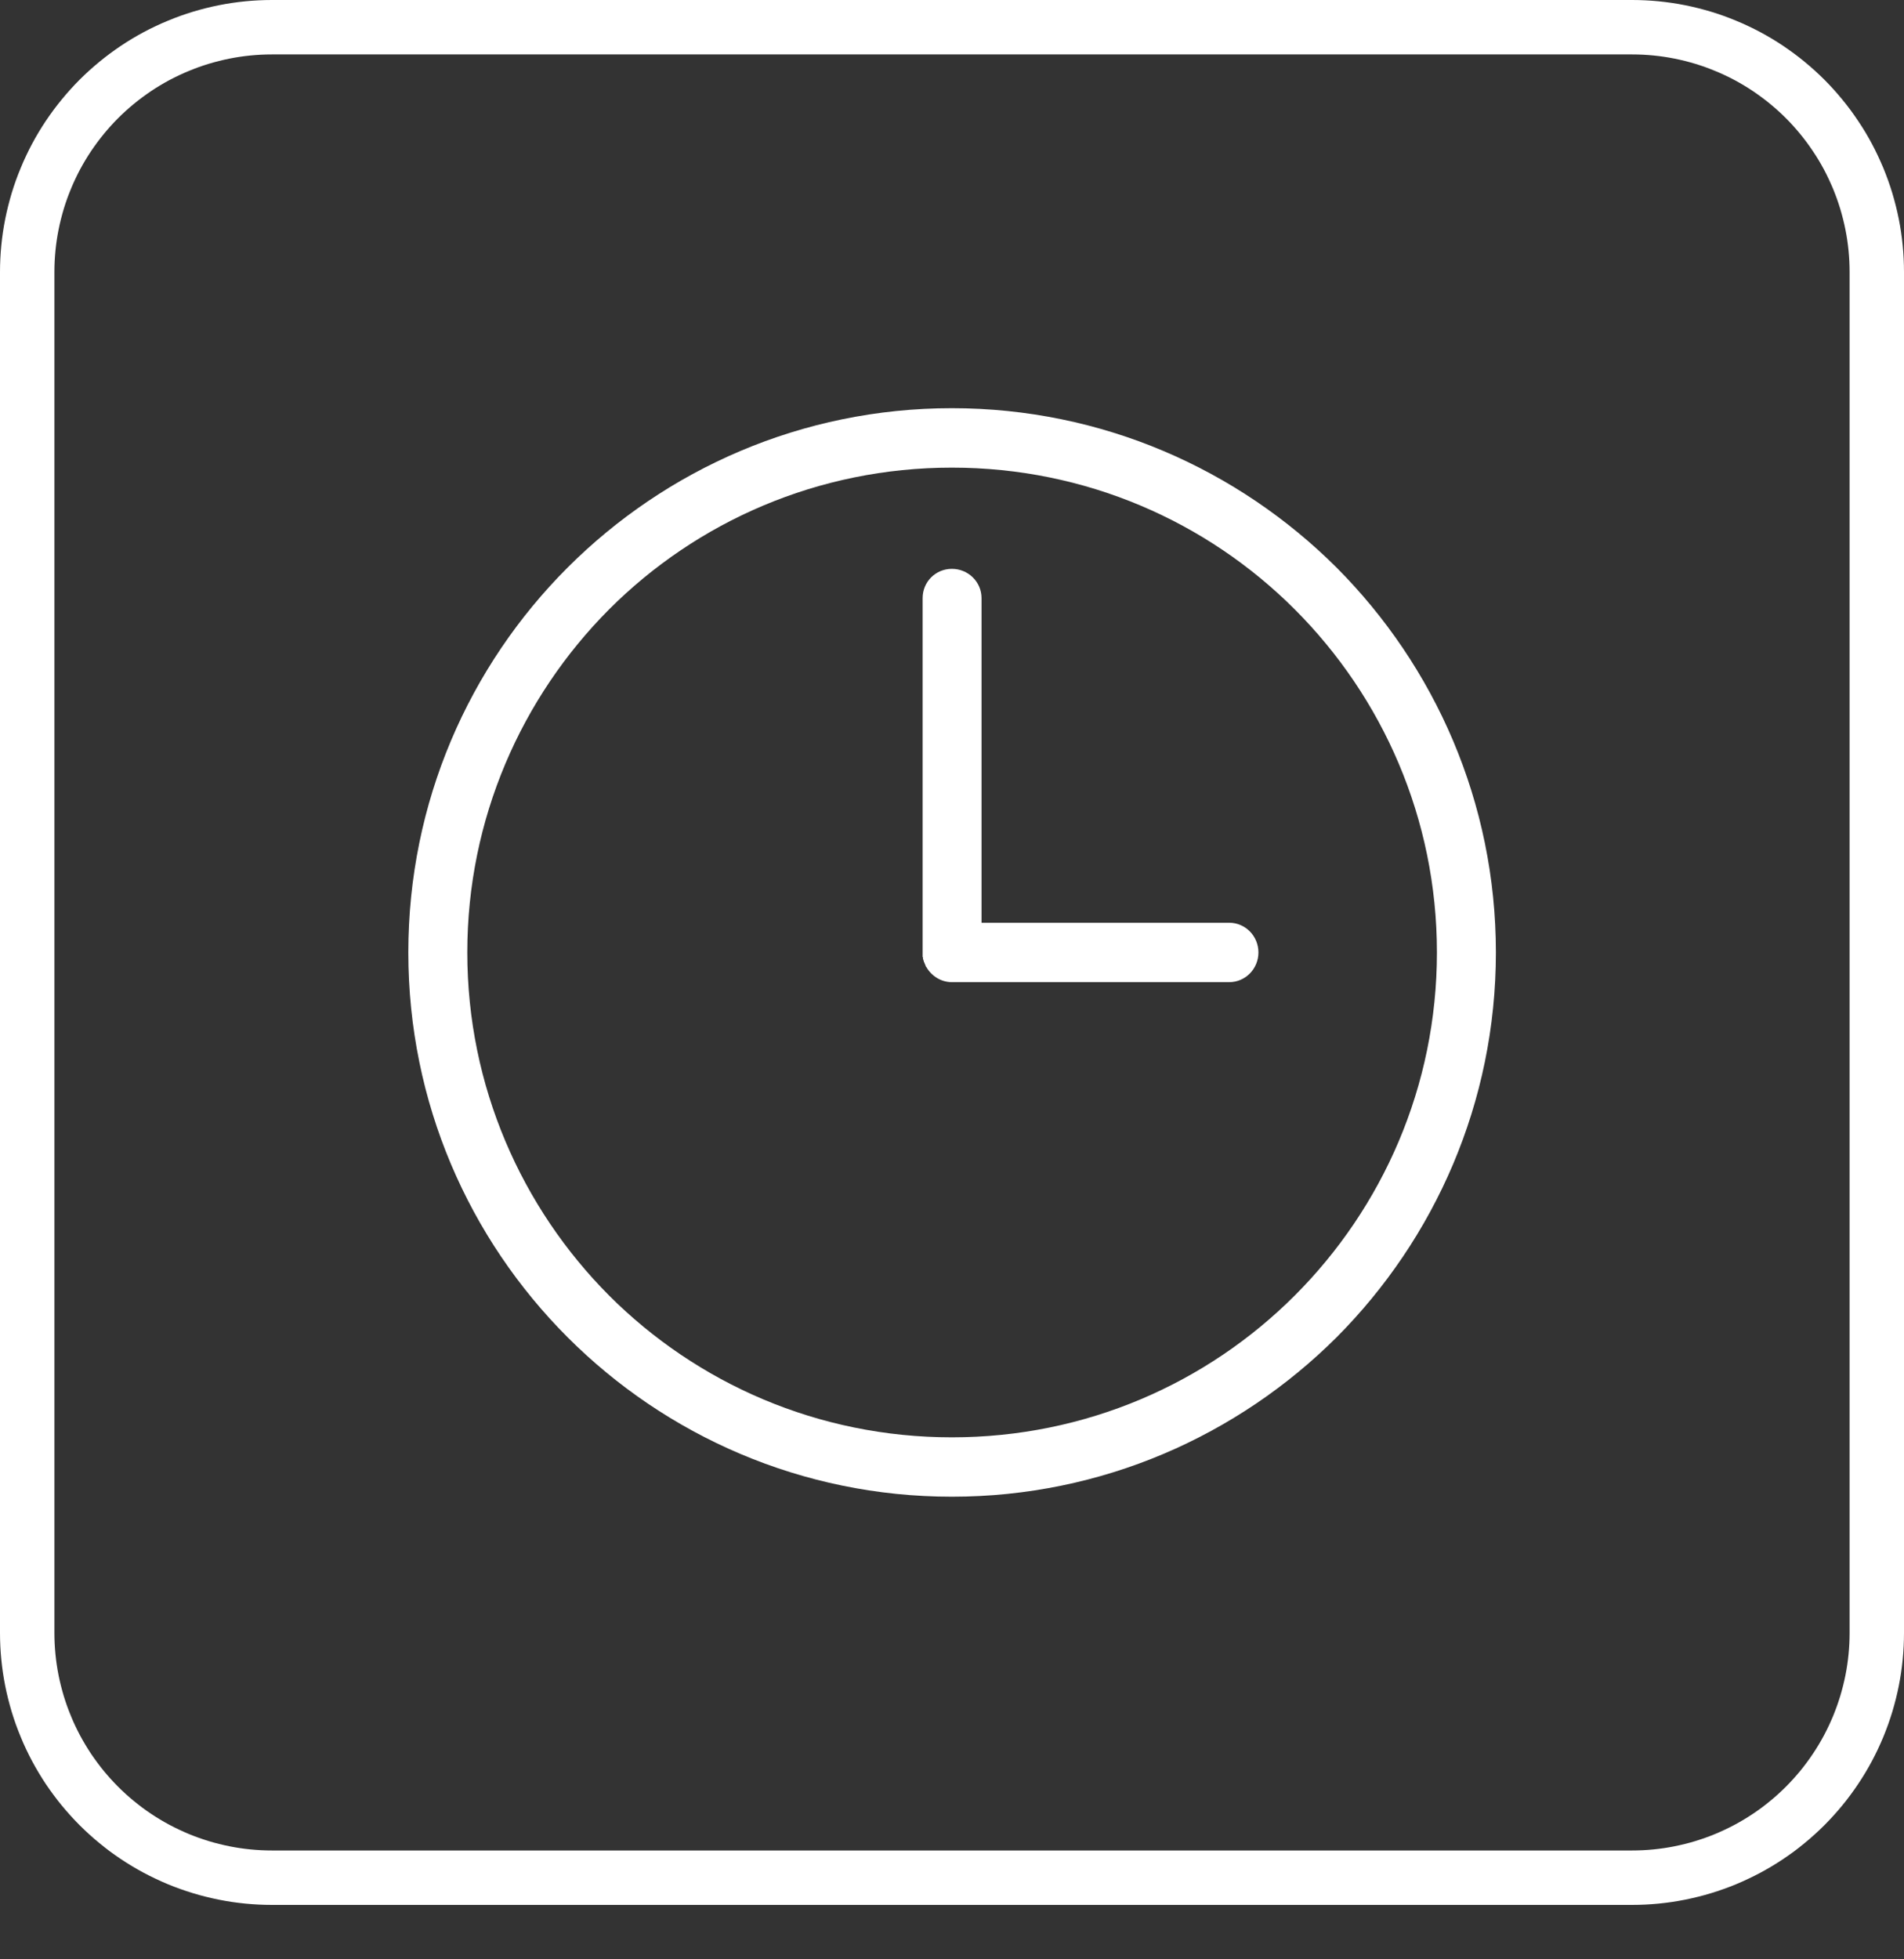
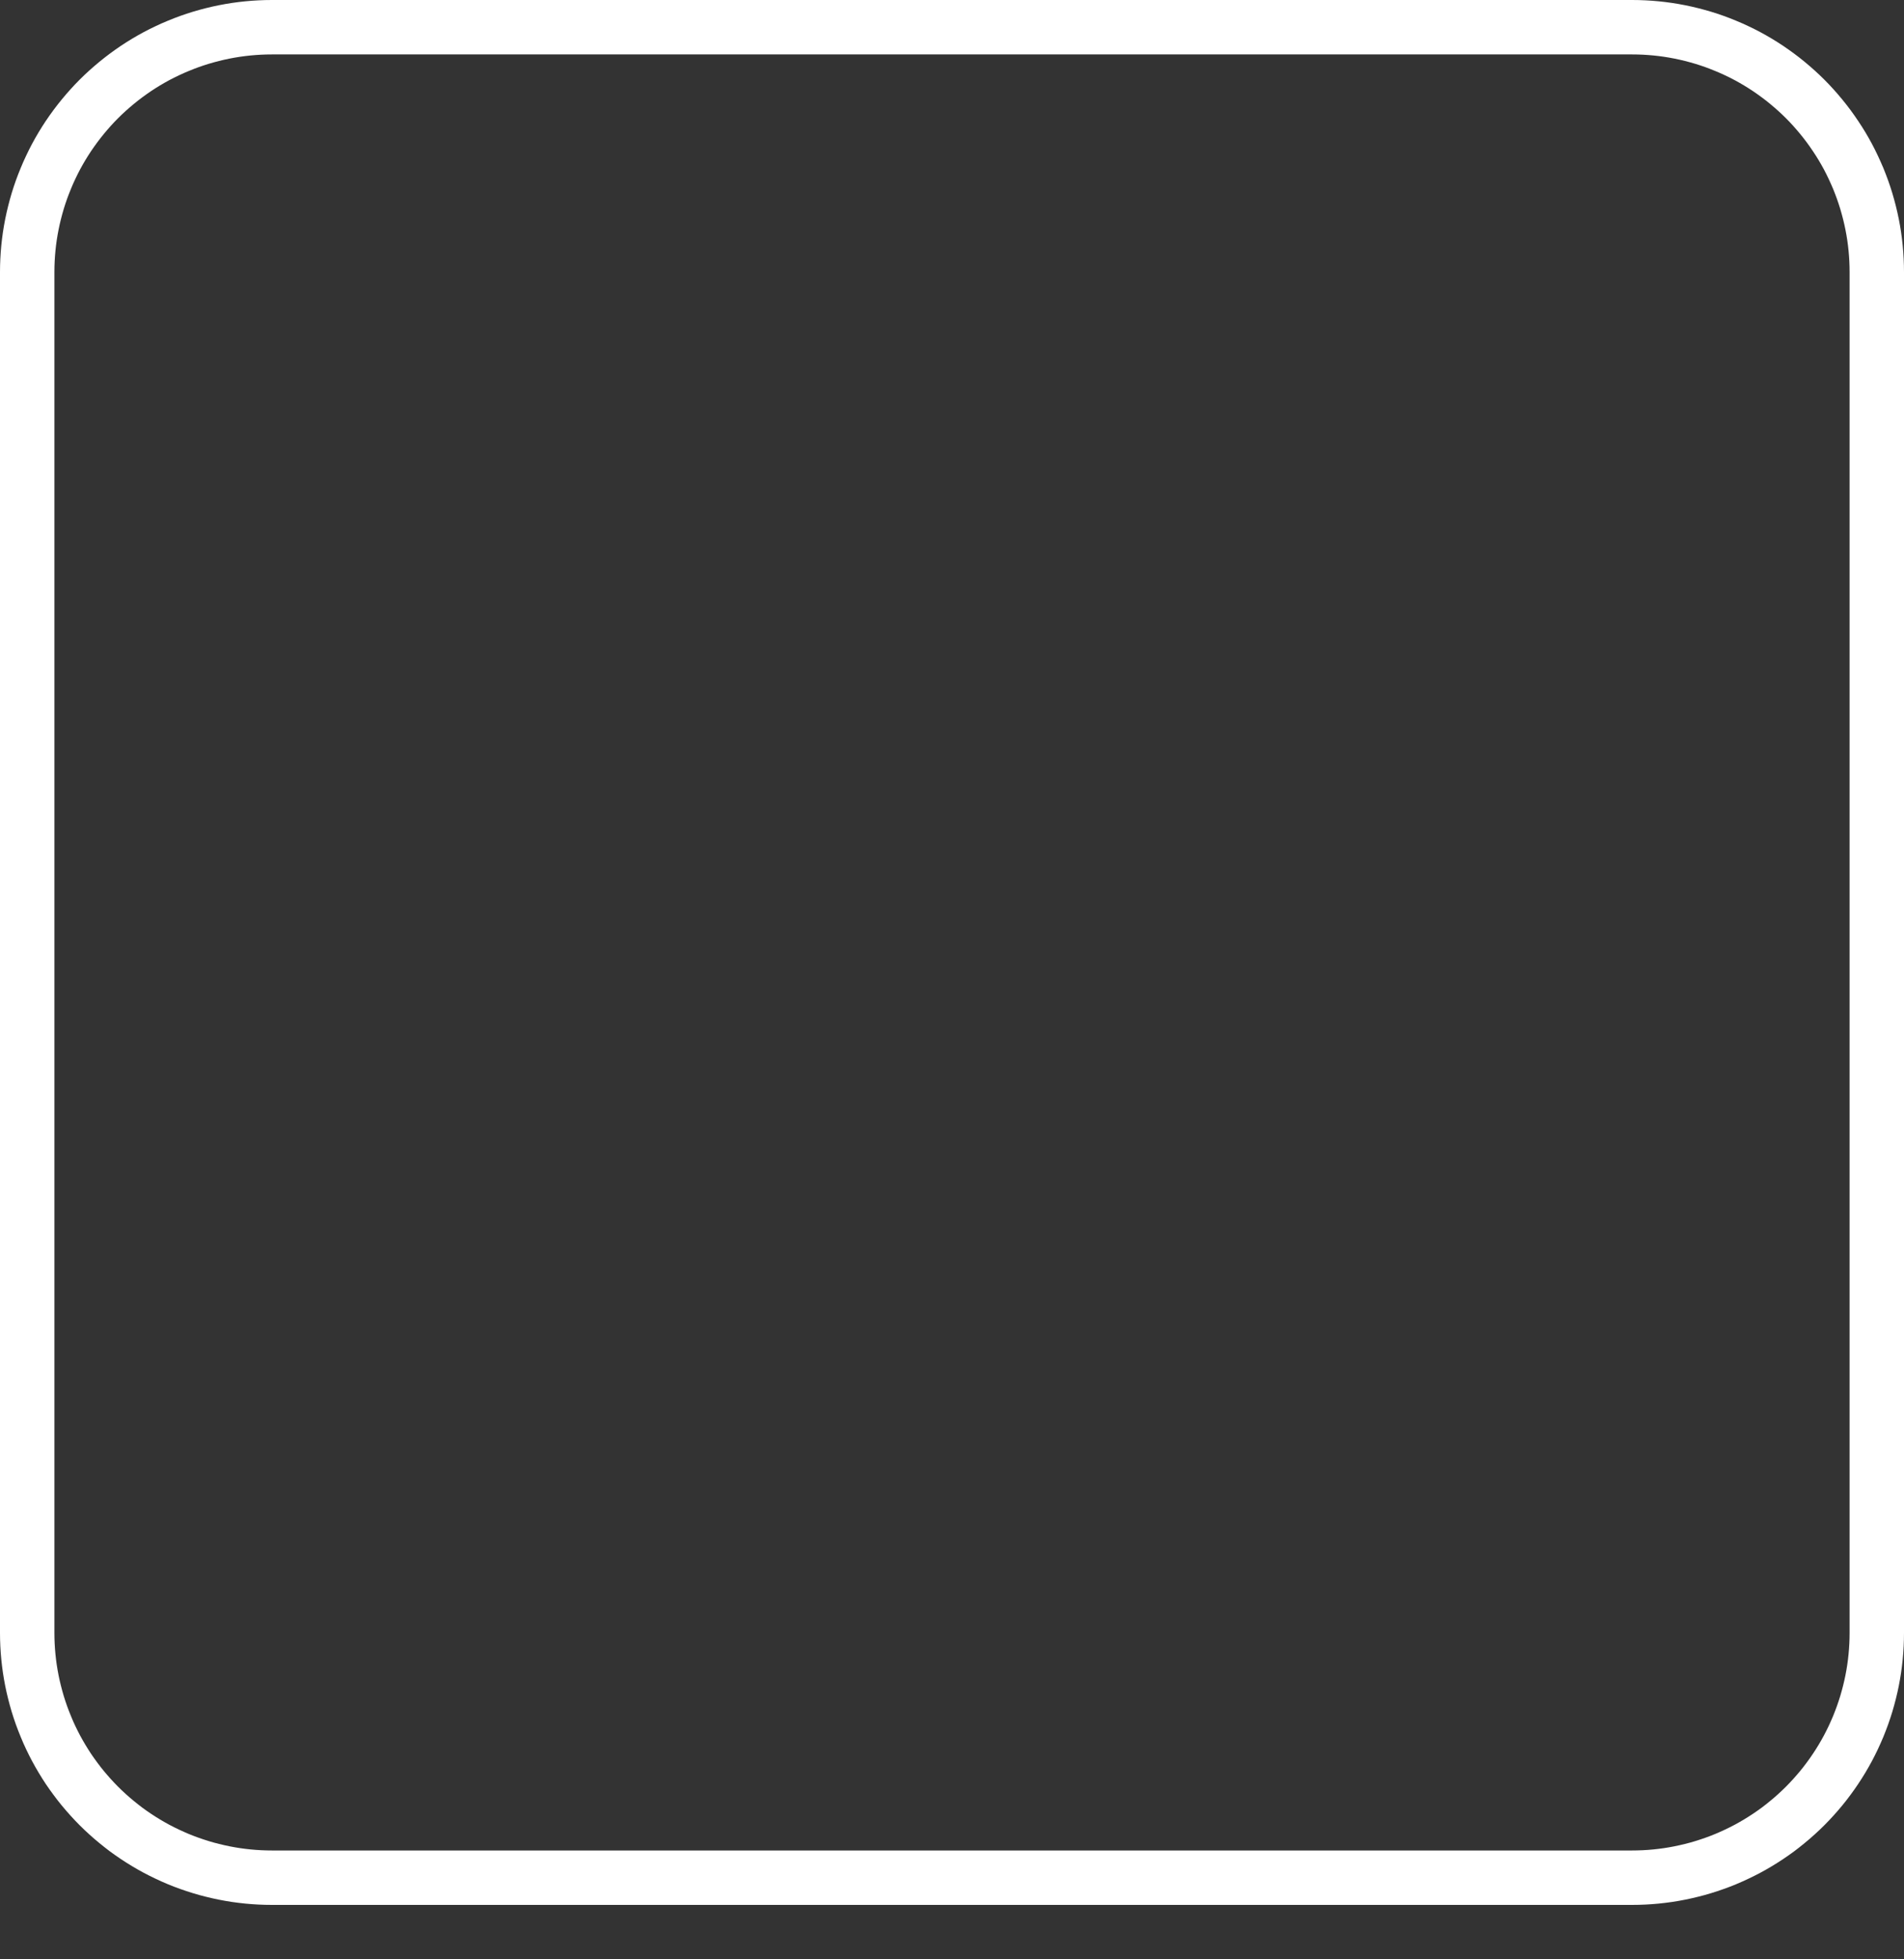
<svg xmlns="http://www.w3.org/2000/svg" xmlns:xlink="http://www.w3.org/1999/xlink" width="35px" height="36px" viewBox="0 0 35 36" version="1.1">
  <rect x="0" y="0" width="35" height="36" fill="#333333" stroke="none" />
  <desc>Created with Lunacy</desc>
  <defs>
    <path d="M4.999 0L30.001 0Q30.124 0 30.246 0.006Q30.369 0.012 30.491 0.024Q30.613 0.036 30.735 0.054Q30.856 0.072 30.976 0.096Q31.097 0.12 31.216 0.15Q31.335 0.18 31.452 0.215Q31.57 0.251 31.685 0.292Q31.801 0.334 31.914 0.381Q32.027 0.427 32.138 0.48Q32.249 0.532 32.358 0.59Q32.466 0.648 32.571 0.711Q32.676 0.774 32.778 0.842Q32.88 0.911 32.979 0.984Q33.078 1.057 33.172 1.135Q33.267 1.213 33.358 1.295Q33.449 1.377 33.536 1.464Q33.623 1.551 33.705 1.642Q33.787 1.733 33.865 1.828Q33.943 1.923 34.016 2.021Q34.089 2.12 34.157 2.222Q34.226 2.324 34.289 2.429Q34.352 2.534 34.41 2.642Q34.468 2.751 34.52 2.862Q34.572 2.973 34.62 3.086Q34.666 3.199 34.708 3.315Q34.749 3.43 34.785 3.548Q34.82 3.665 34.85 3.784Q34.88 3.903 34.904 4.024Q34.928 4.144 34.946 4.265Q34.964 4.387 34.976 4.509Q34.988 4.631 34.994 4.754Q35 4.876 35 4.999L35 30.001Q35 30.124 34.994 30.247Q34.988 30.369 34.976 30.491Q34.964 30.613 34.946 30.735Q34.928 30.856 34.904 30.977Q34.88 31.097 34.85 31.216Q34.82 31.335 34.785 31.452Q34.749 31.57 34.708 31.685Q34.666 31.801 34.62 31.914Q34.572 32.028 34.52 32.139Q34.468 32.249 34.41 32.358Q34.352 32.466 34.289 32.571Q34.226 32.676 34.157 32.779Q34.089 32.881 34.016 32.979Q33.943 33.078 33.865 33.173Q33.787 33.267 33.705 33.358Q33.623 33.449 33.536 33.536Q33.449 33.623 33.358 33.705Q33.267 33.788 33.172 33.865Q33.078 33.943 32.979 34.017Q32.88 34.09 32.778 34.158Q32.676 34.226 32.571 34.289Q32.466 34.352 32.358 34.41Q32.249 34.468 32.138 34.52Q32.027 34.573 31.914 34.62Q31.801 34.667 31.685 34.708Q31.57 34.749 31.452 34.785Q31.335 34.821 31.216 34.85Q31.097 34.88 30.976 34.904Q30.856 34.928 30.735 34.946Q30.613 34.964 30.491 34.976Q30.369 34.988 30.246 34.994Q30.124 35 30.001 35L4.999 35Q4.876 35 4.754 34.994Q4.631 34.988 4.509 34.976Q4.387 34.964 4.265 34.946Q4.144 34.928 4.024 34.904Q3.903 34.88 3.784 34.85Q3.665 34.821 3.548 34.785Q3.43 34.749 3.315 34.708Q3.199 34.667 3.086 34.62Q2.973 34.573 2.862 34.52Q2.751 34.468 2.642 34.41Q2.534 34.352 2.429 34.289Q2.324 34.226 2.222 34.158Q2.12 34.09 2.021 34.017Q1.923 33.943 1.828 33.865Q1.733 33.788 1.642 33.705Q1.551 33.623 1.464 33.536Q1.377 33.449 1.295 33.358Q1.213 33.267 1.135 33.173Q1.057 33.078 0.984 32.979Q0.911 32.881 0.842 32.779Q0.774 32.676 0.711 32.571Q0.648 32.466 0.59 32.358Q0.532 32.249 0.48 32.139Q0.427 32.028 0.381 31.914Q0.334 31.801 0.292 31.685Q0.251 31.57 0.215 31.452Q0.18 31.335 0.15 31.216Q0.12 31.097 0.096 30.977Q0.072 30.856 0.054 30.735Q0.036 30.613 0.024 30.491Q0.012 30.369 0.006 30.247Q0 30.124 0 30.001L0 4.999Q0 4.876 0.006 4.754Q0.012 4.631 0.024 4.509Q0.036 4.387 0.054 4.265Q0.072 4.144 0.096 4.024Q0.12 3.903 0.15 3.784Q0.18 3.665 0.215 3.548Q0.251 3.43 0.292 3.315Q0.334 3.199 0.381 3.086Q0.427 2.973 0.48 2.862Q0.532 2.751 0.59 2.642Q0.648 2.534 0.711 2.429Q0.774 2.324 0.842 2.222Q0.911 2.12 0.984 2.021Q1.057 1.923 1.135 1.828Q1.213 1.733 1.295 1.642Q1.377 1.551 1.464 1.464Q1.551 1.377 1.642 1.295Q1.733 1.213 1.828 1.135Q1.923 1.057 2.021 0.984Q2.12 0.911 2.222 0.842Q2.324 0.774 2.429 0.711Q2.534 0.648 2.642 0.59Q2.751 0.532 2.862 0.48Q2.973 0.427 3.086 0.381Q3.199 0.334 3.315 0.292Q3.43 0.251 3.548 0.215Q3.665 0.18 3.784 0.15Q3.903 0.12 4.024 0.096Q4.144 0.072 4.265 0.054Q4.387 0.036 4.509 0.024Q4.631 0.012 4.754 0.006Q4.876 0 4.999 0Z" id="path_1" />
    <clipPath id="clip_1">
      <use xlink:href="#path_1" />
    </clipPath>
  </defs>
  <g id="Group">
    <g id="Rectangle">
      <g clip-path="url(#clip_1)">
        <use xlink:href="#path_1" fill="none" stroke="#FFFFFF" stroke-width="2" />
      </g>
    </g>
    <g id="clock" transform="translate(7.506 7.5)">
-       <path d="M9.992 0C12.752 0 15.25 1.122 17.063 2.928C18.87 4.742 19.992 7.241 19.992 10C19.992 12.759 18.87 15.258 17.063 17.072C15.249 18.878 12.752 20 9.992 20C7.233 20 4.735 18.878 2.929 17.072C1.115 15.258 0 12.76 0 10C0 7.241 1.114 4.742 2.928 2.928C4.735 1.122 7.233 0 9.992 0ZM9.992 1.092C12.452 1.092 14.681 2.083 16.295 3.697C17.909 5.311 18.908 7.54 18.908 10C18.908 12.46 17.909 14.689 16.295 16.303C14.681 17.917 12.452 18.909 9.992 18.909C7.533 18.909 5.304 17.917 3.69 16.303C2.083 14.689 1.084 12.46 1.084 10C1.084 7.54 2.083 5.311 3.69 3.697C5.304 2.083 7.533 1.092 9.992 1.092ZM15.089 9.454C15.388 9.454 15.627 9.7 15.627 10C15.627 10.3 15.388 10.546 15.089 10.546L9.992 10.546C9.792 10.546 9.615 10.431 9.523 10.269L9.516 10.262L9.508 10.246L9.508 10.238L9.492 10.207L9.492 10.2L9.485 10.184L9.477 10.176L9.477 10.161L9.469 10.145L9.469 10.138L9.461 10.122L9.461 10.091L9.454 10.083L9.454 3.49C9.454 3.19 9.692 2.952 9.992 2.952C10.291 2.952 10.537 3.19 10.537 3.49L10.537 9.454L15.089 9.454Z" id="Shape" fill="#FFFFFF" fill-rule="evenodd" stroke="none" />
-     </g>
+       </g>
  </g>
</svg>